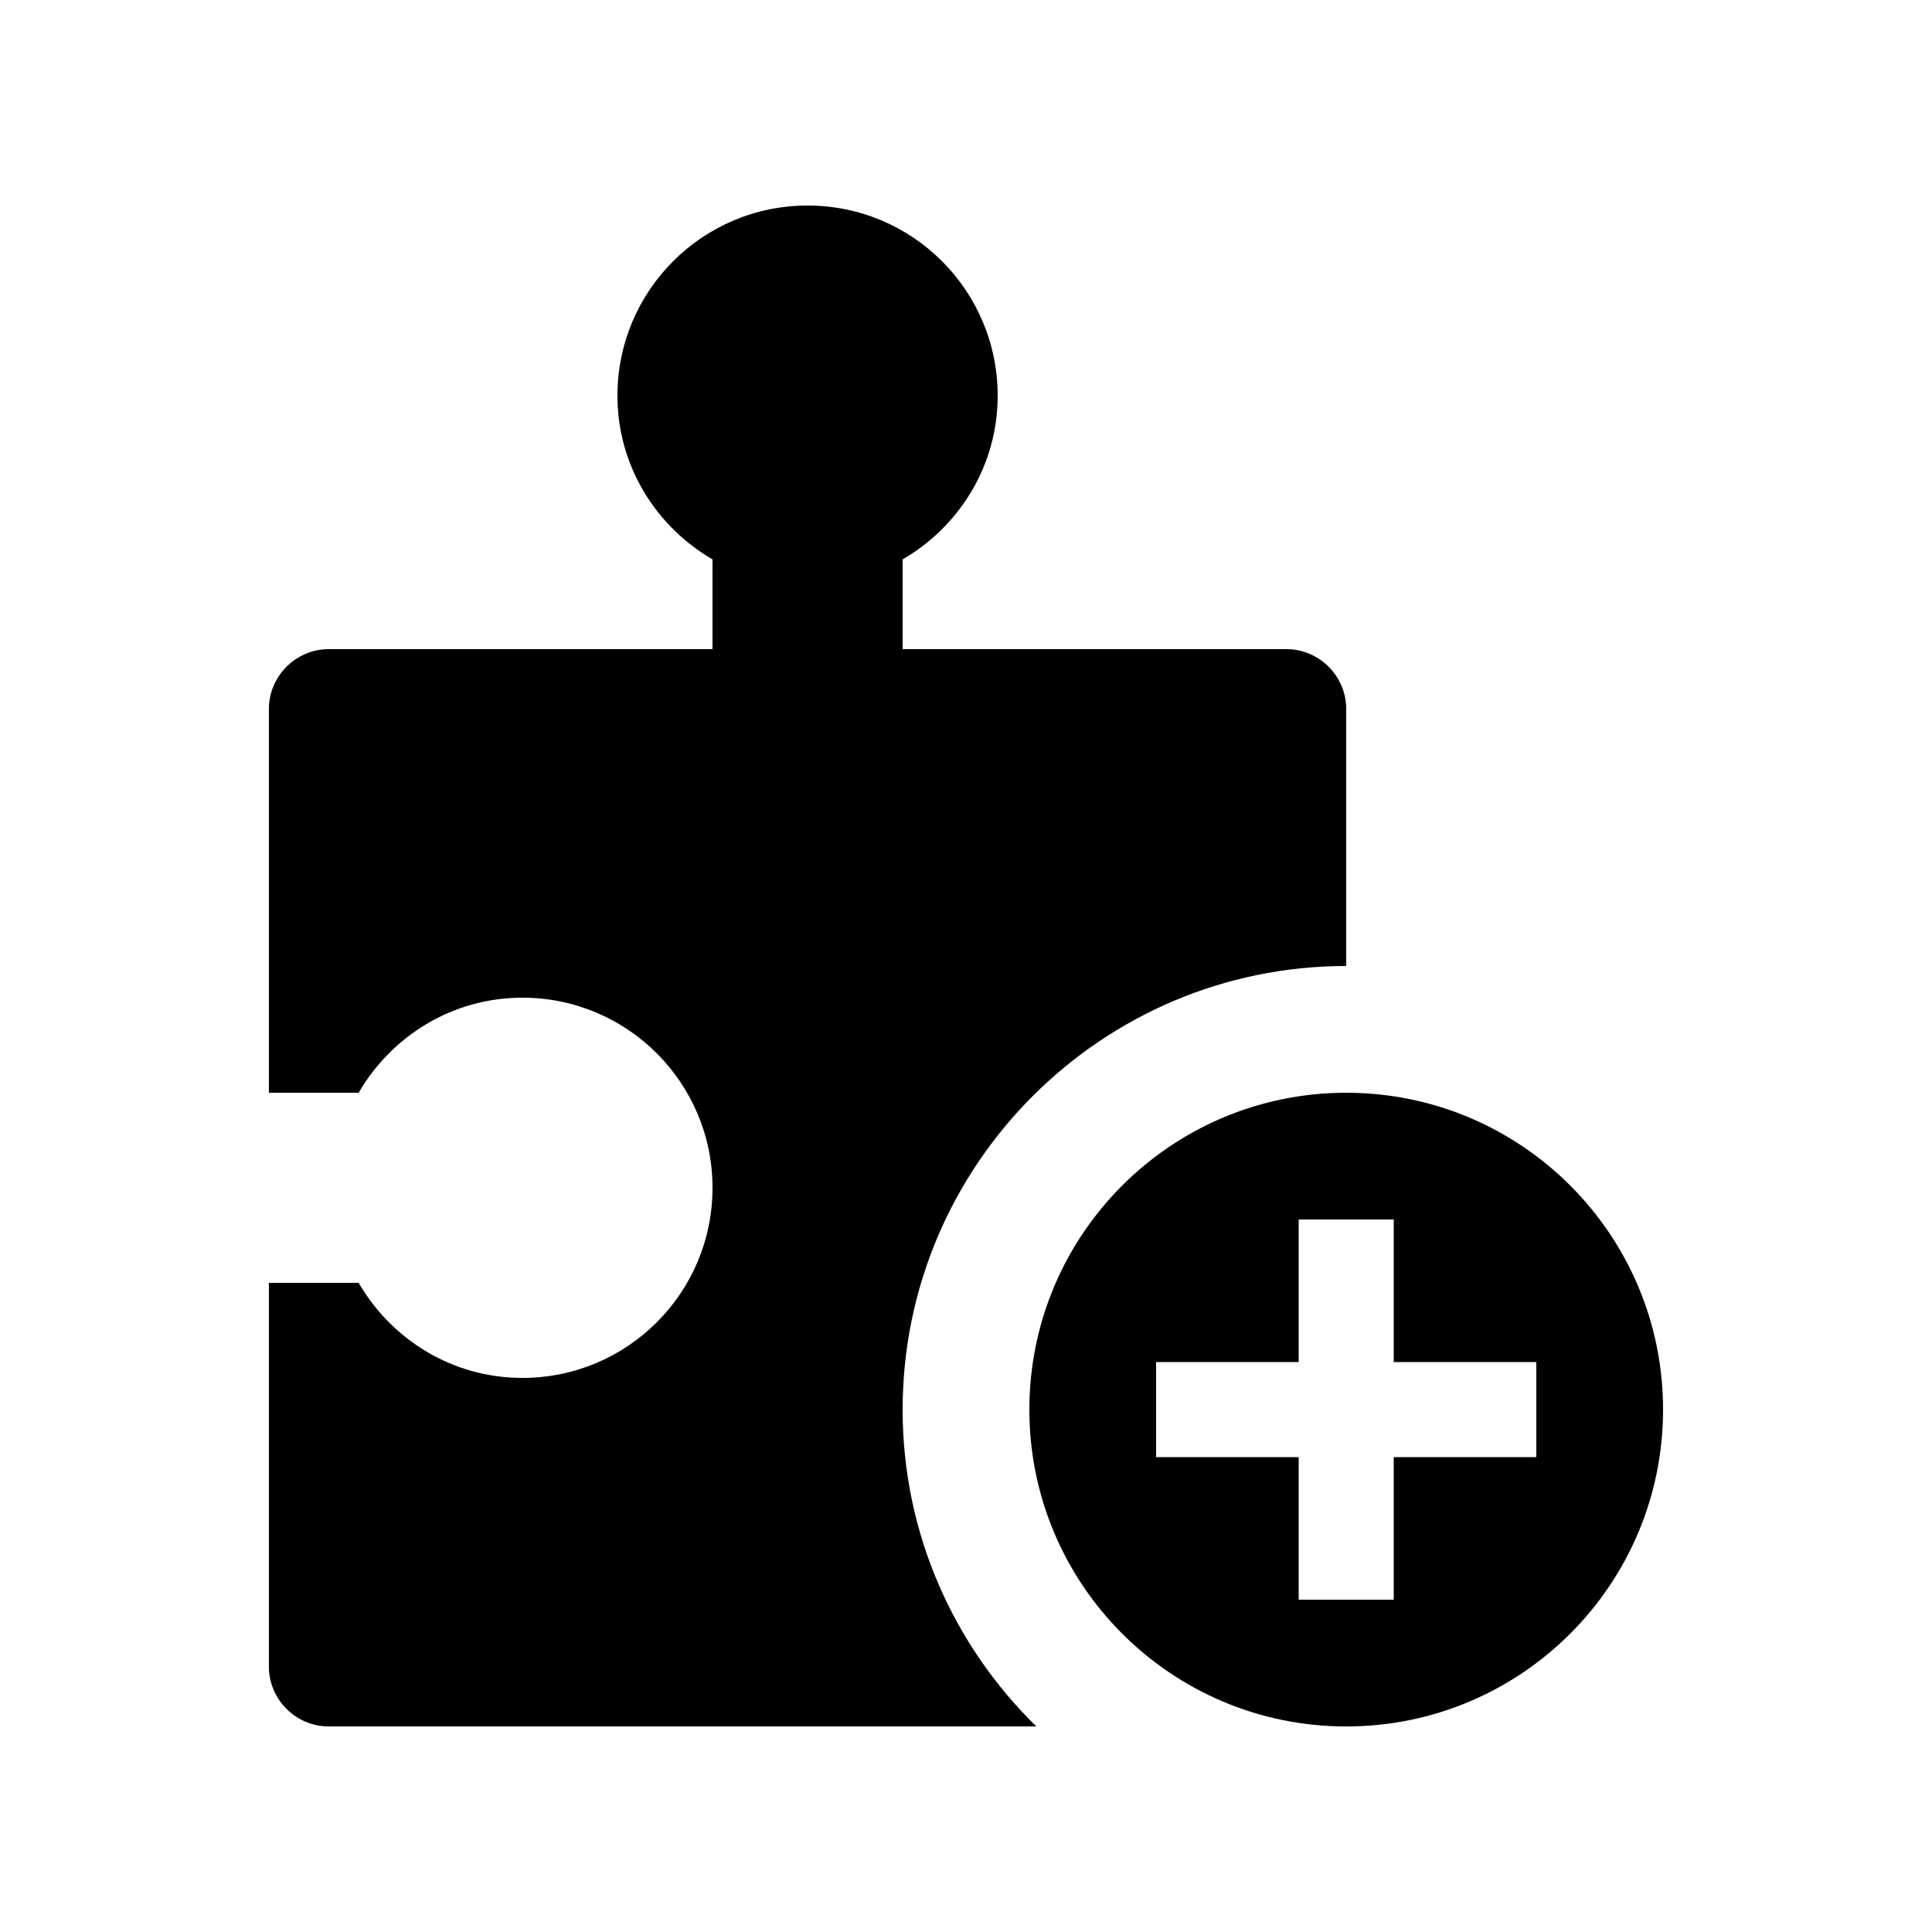
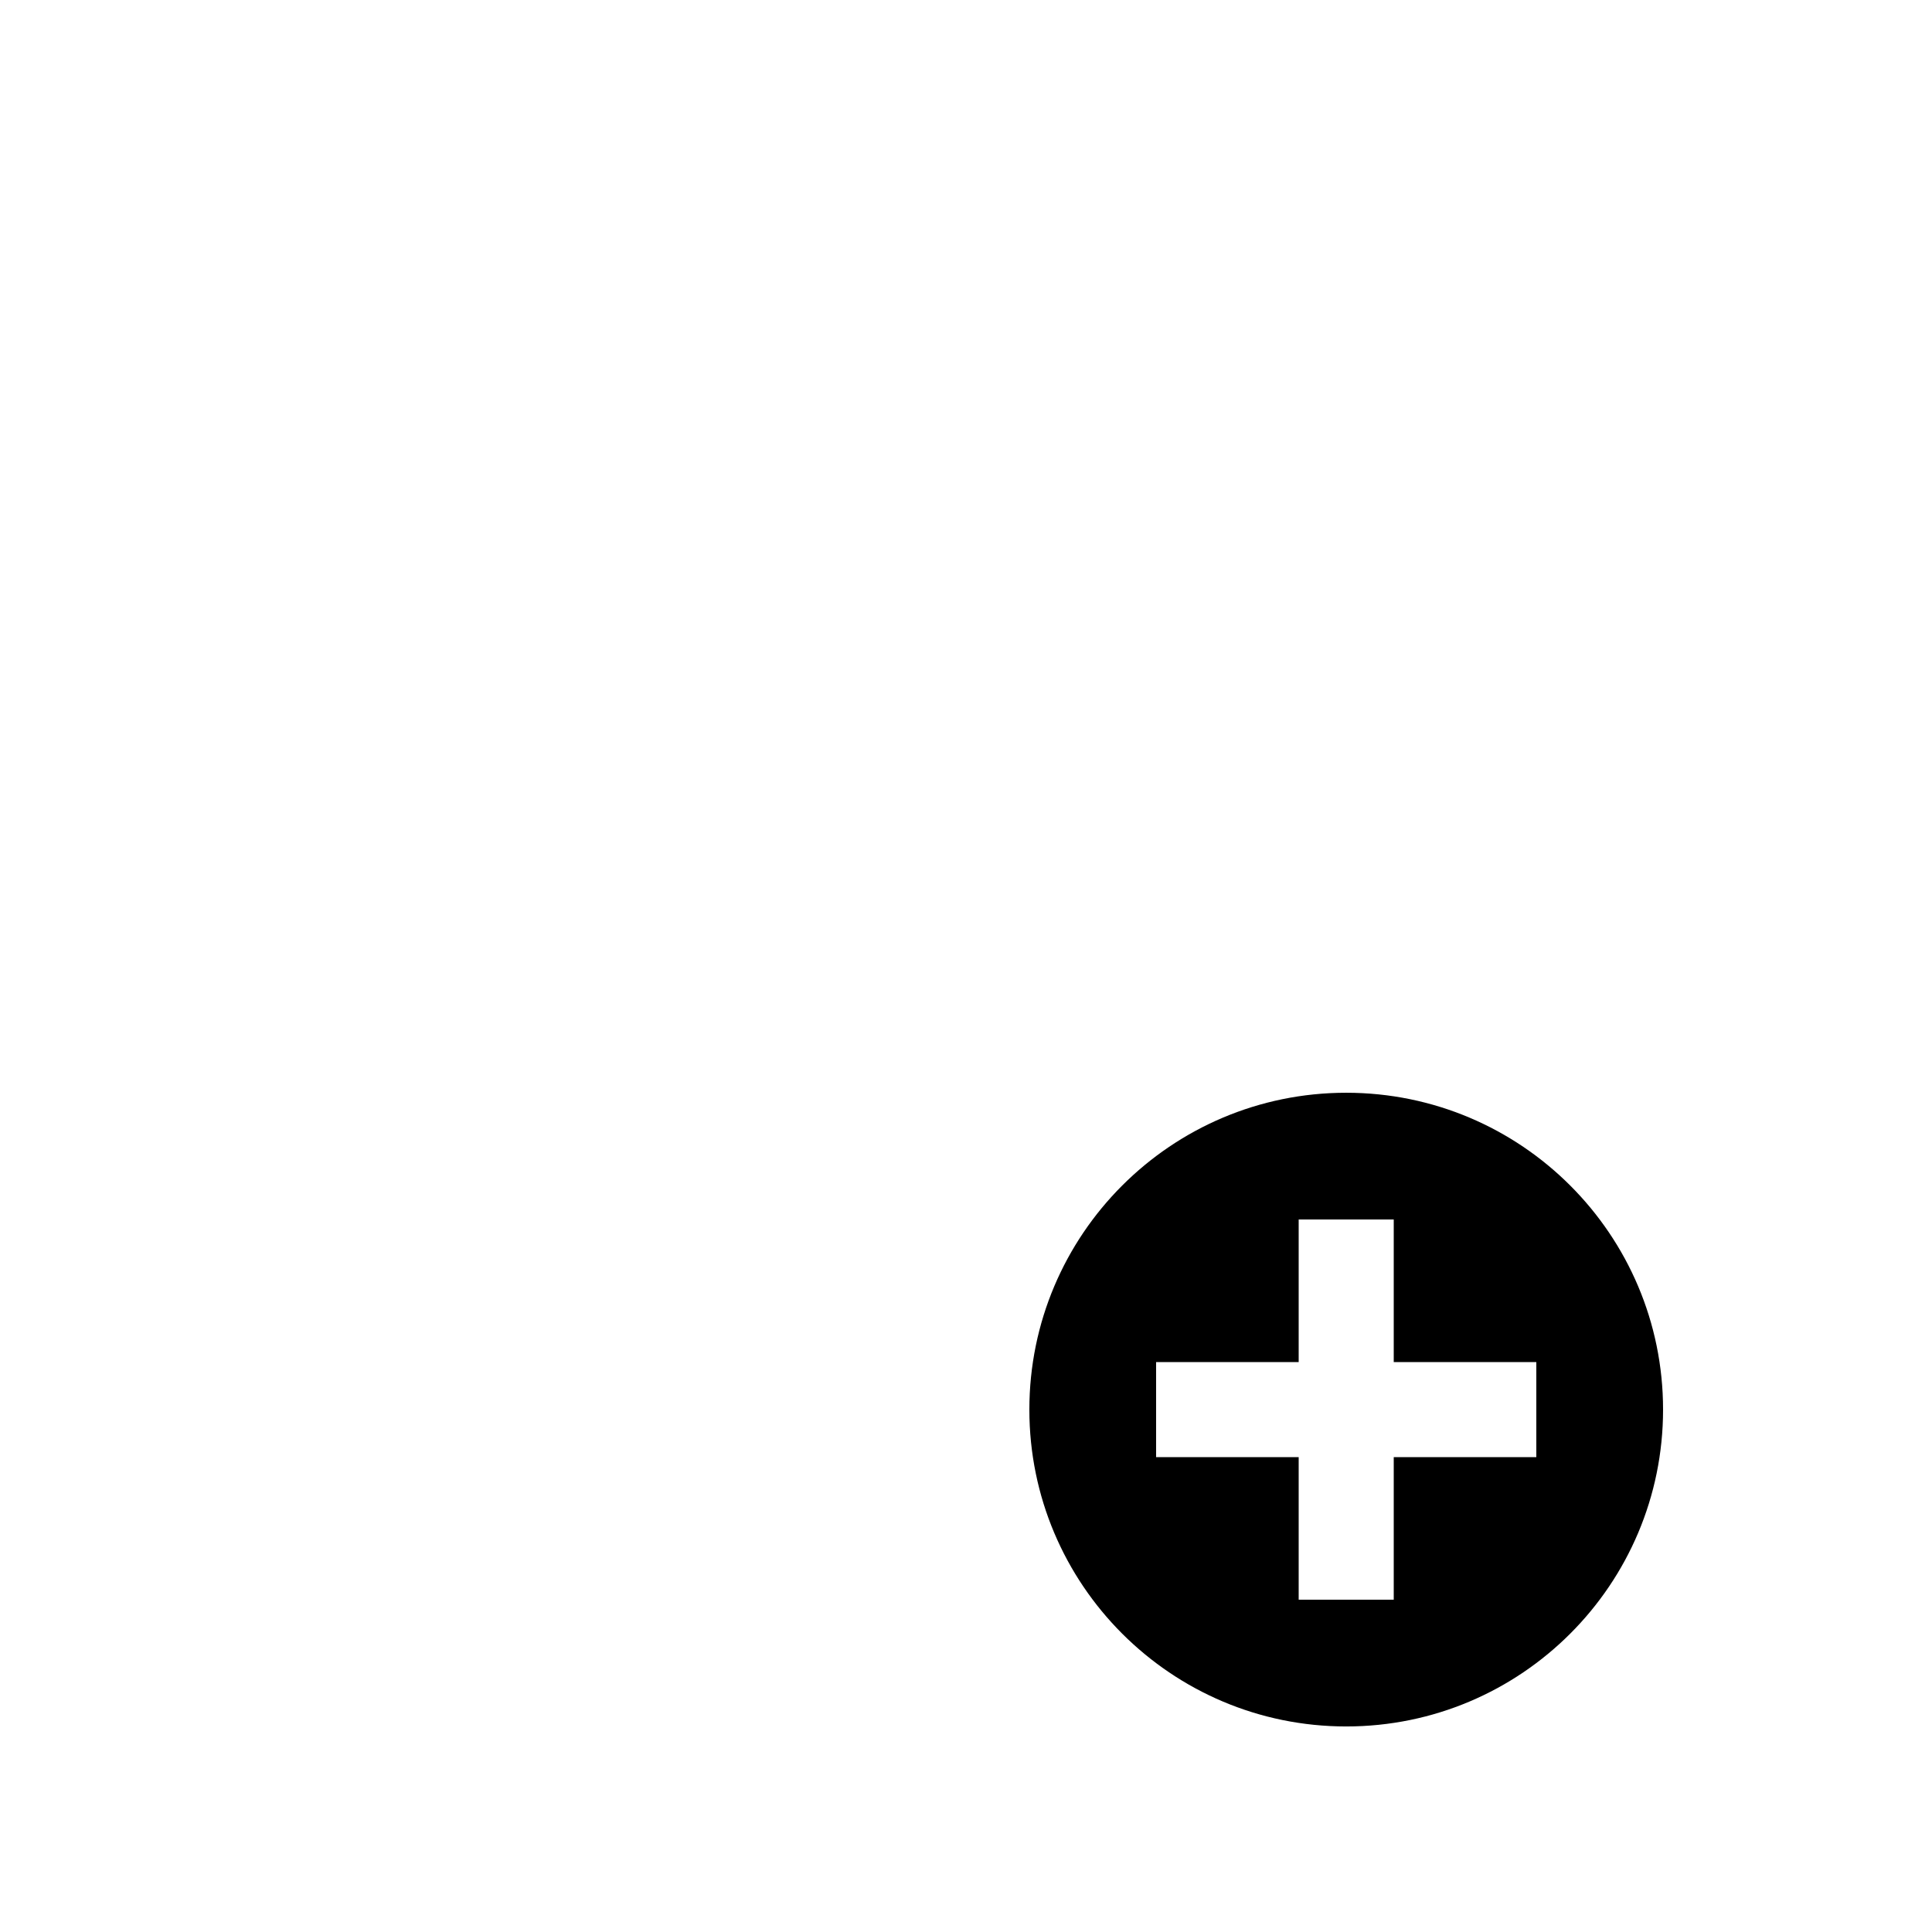
<svg xmlns="http://www.w3.org/2000/svg" fill="#000000" width="800px" height="800px" version="1.1" viewBox="144 144 512 512">
  <g>
-     <path d="m383.21 517.55c0-64.809 52.742-117.55 117.55-117.55v-68.113c0-8.711-7.133-15.859-15.855-15.859h-101.7v-23.781c15.008-8.723 25.191-24.781 25.191-43.395 0-27.832-22.535-50.383-50.383-50.383-27.816 0-50.383 22.551-50.383 50.383 0 18.594 10.195 34.672 25.191 43.395v23.781h-101.7c-8.711 0-15.859 7.152-15.859 15.859v101.7h23.785c8.723-14.992 24.797-25.191 43.395-25.191 27.824 0 50.383 22.566 50.383 50.383 0 27.844-22.555 50.383-50.383 50.383-18.594 0-34.672-10.184-43.395-25.191h-23.785v101.7c0 8.723 7.152 15.855 15.859 15.855h187.52c-21.832-21.352-35.438-51.086-35.438-83.973z" />
    <path d="m500.76 433.59c-46.359 0-83.969 37.59-83.969 83.965-0.004 46.367 37.605 83.973 83.969 83.973 46.359 0 83.969-37.605 83.969-83.969 0-46.379-37.609-83.969-83.969-83.969zm50.379 96.562h-37.785v37.785h-25.191v-37.785h-37.785v-25.191h37.785v-37.785h25.191v37.785h37.785z" />
  </g>
</svg>